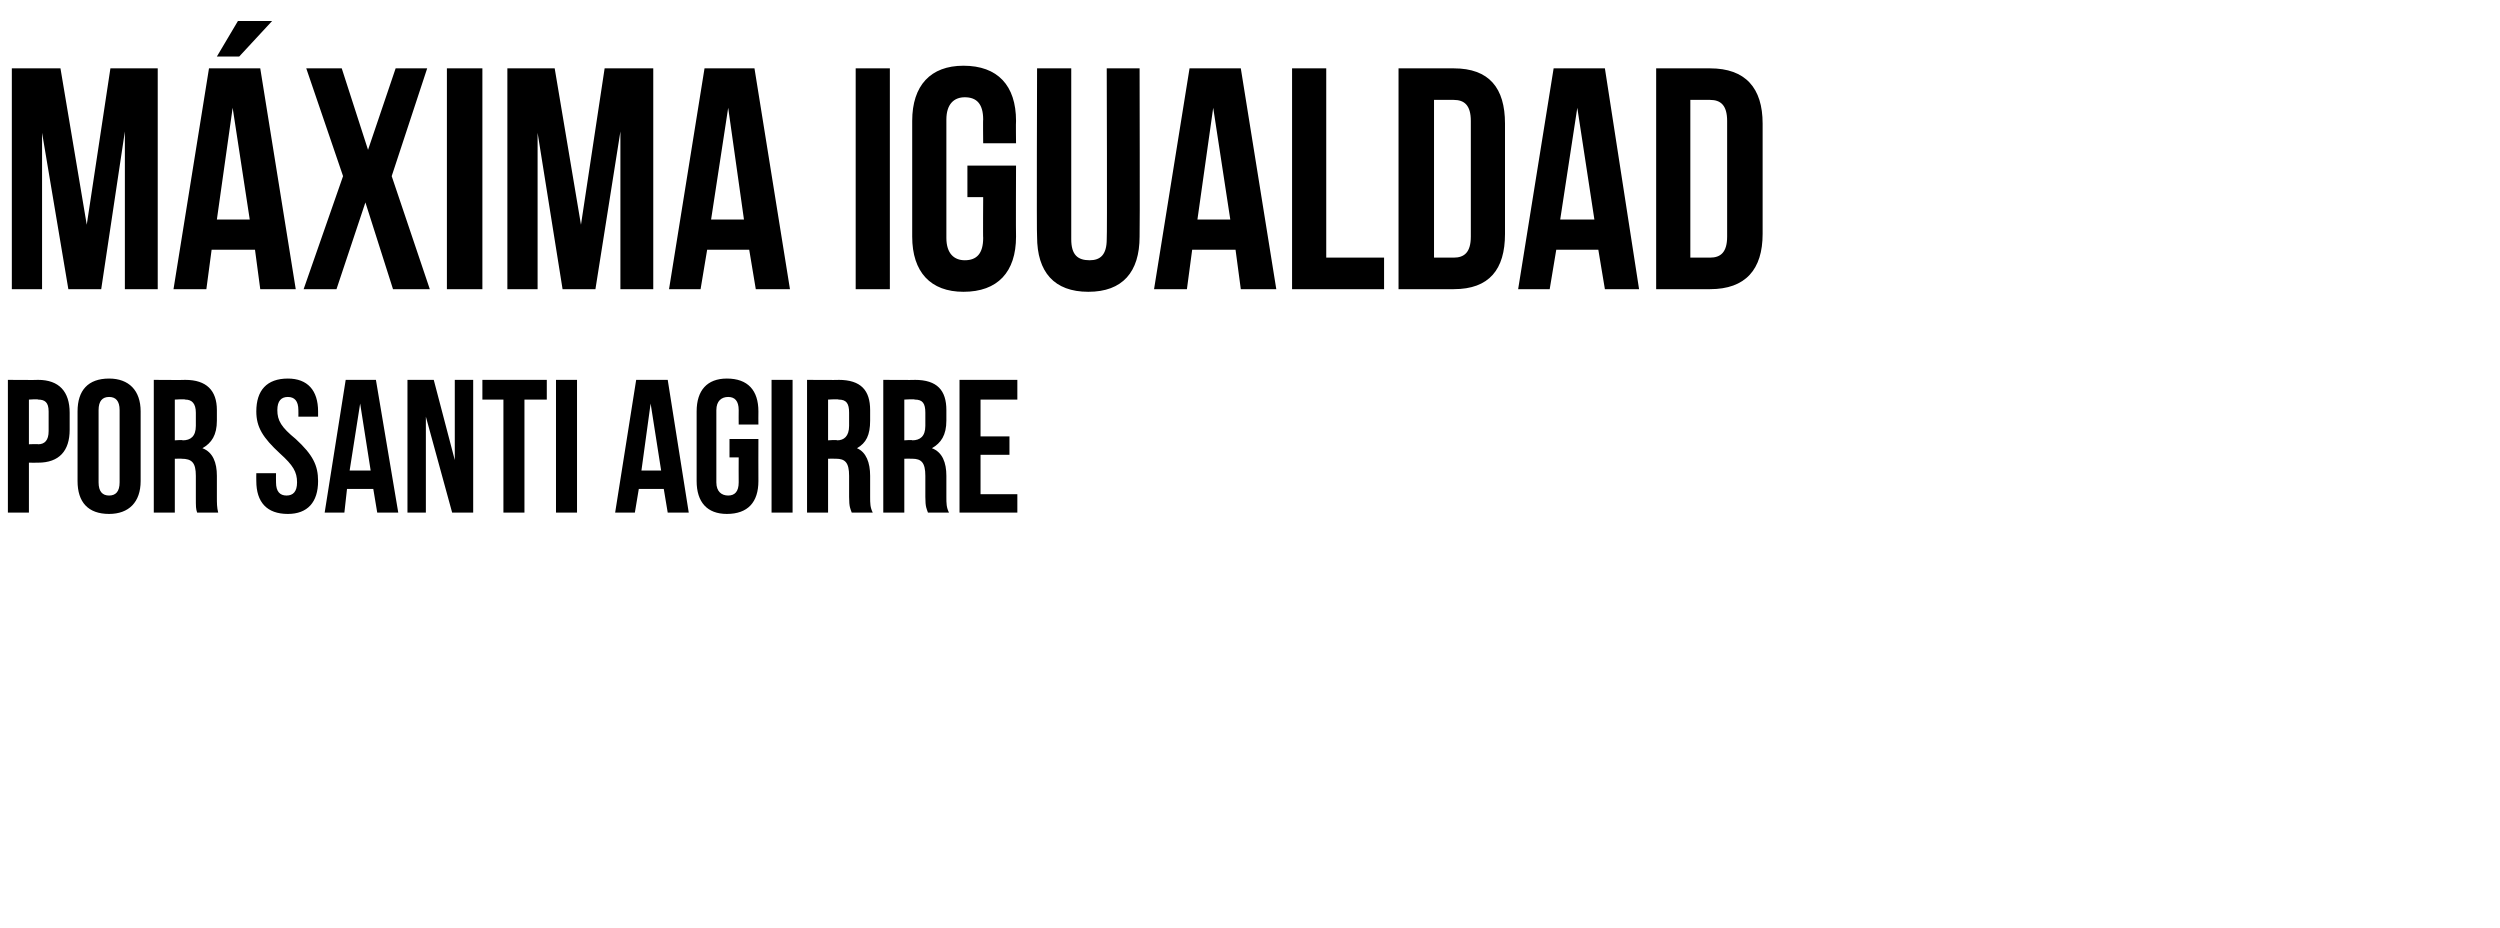
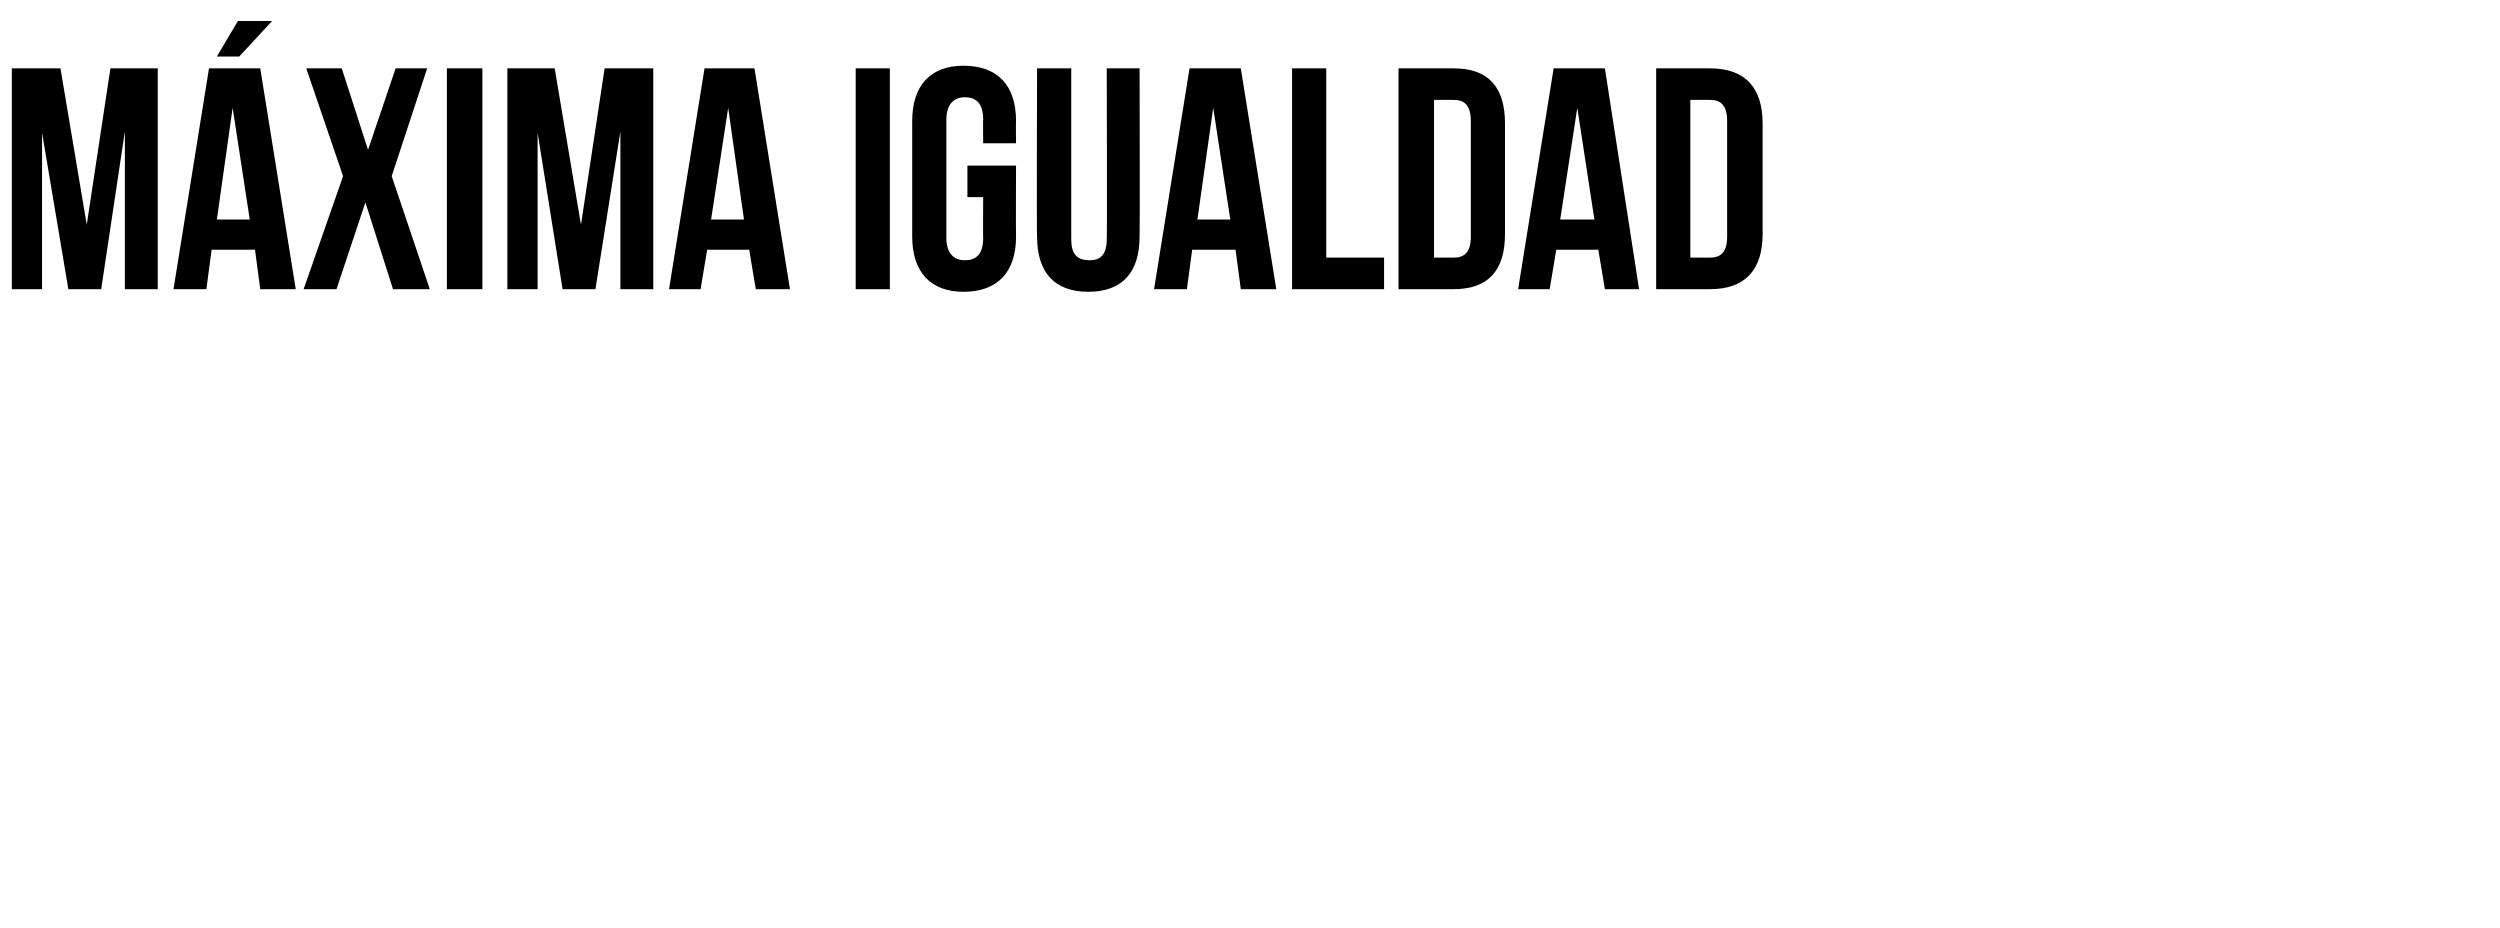
<svg xmlns="http://www.w3.org/2000/svg" version="1.1" width="190.2px" height="70.6px" viewBox="0 -4 190.2 70.6" style="top:-4px">
  <desc>Máxima igualdad Por SANTI AGIRRE</desc>
  <defs />
  <g id="Polygon25945">
-     <path d="m5.3 27.4c0 0 0 1.3 0 1.3c0 1.6-.8 2.5-2.4 2.5c.01.01-.7 0-.7 0l0 3.8l-1.6 0l0-10.1c0 0 2.31.02 2.3 0c1.6 0 2.4.9 2.4 2.5zm-3.1-1l0 3.4c0 0 .71-.03.7 0c.5 0 .8-.3.8-1c0 0 0-1.5 0-1.5c0-.7-.3-.9-.8-.9c.01-.05-.7 0-.7 0zm5.3 6.3c0 .7.3 1 .8 1c.5 0 .8-.3.8-1c0 0 0-5.5 0-5.5c0-.7-.3-1-.8-1c-.5 0-.8.3-.8 1c0 0 0 5.5 0 5.5zm-1.6-5.4c0-1.6.8-2.5 2.4-2.5c1.5 0 2.4.9 2.4 2.5c0 0 0 5.3 0 5.3c0 1.6-.9 2.5-2.4 2.5c-1.6 0-2.4-.9-2.4-2.5c0 0 0-5.3 0-5.3zm9.1 7.7c-.1-.3-.1-.4-.1-1.2c0 0 0-1.6 0-1.6c0-1-.3-1.3-1.1-1.3c.05-.01-.5 0-.5 0l0 4.1l-1.6 0l0-10.1c0 0 2.41.02 2.4 0c1.6 0 2.4.8 2.4 2.3c0 0 0 .8 0 .8c0 1.1-.4 1.7-1.1 2.1c0 0 0 0 0 0c.8.3 1.1 1.1 1.1 2.1c0 0 0 1.6 0 1.6c0 .5 0 .8.1 1.2c0 0-1.6 0-1.6 0zm-1.7-8.6l0 3.1c0 0 .62-.05.6 0c.6 0 1-.3 1-1.1c0 0 0-1 0-1c0-.7-.3-1-.8-1c-.04-.05-.8 0-.8 0zm8.6-1.6c1.5 0 2.3.9 2.3 2.5c0 .03 0 .4 0 .4l-1.5 0c0 0 .01-.47 0-.5c0-.7-.3-1-.8-1c-.5 0-.8.3-.8 1c0 .8.3 1.3 1.4 2.2c1.3 1.2 1.7 2 1.7 3.2c0 1.6-.8 2.5-2.3 2.5c-1.6 0-2.4-.9-2.4-2.5c-.01-.02 0-.6 0-.6l1.5 0c0 0-.01.68 0 .7c0 .7.3 1 .8 1c.5 0 .8-.3.8-1c0-.8-.3-1.3-1.3-2.2c-1.3-1.2-1.8-2-1.8-3.2c0-1.6.8-2.5 2.4-2.5zm8.4 10.2l-1.6 0l-.3-1.8l-2 0l-.2 1.8l-1.5 0l1.6-10.1l2.3 0l1.7 10.1zm-3.7-3.2l1.6 0l-.8-5.1l0 0l-.8 5.1zm5.8-4.1l0 0l0 7.3l-1.4 0l0-10.1l2 0l1.6 6.1l0 0l0-6.1l1.4 0l0 10.1l-1.6 0l-2-7.3zm4.3-2.8l4.9 0l0 1.5l-1.7 0l0 8.6l-1.6 0l0-8.6l-1.6 0l0-1.5zm5.6 0l1.6 0l0 10.1l-1.6 0l0-10.1zm10.1 10.1l-1.6 0l-.3-1.8l-1.9 0l-.3 1.8l-1.5 0l1.6-10.1l2.4 0l1.6 10.1zm-3.6-3.2l1.5 0l-.8-5.1l0 0l-.7 5.1zm6.7-2.4l2.2 0c0 0-.01 3.18 0 3.2c0 1.6-.8 2.5-2.4 2.5c-1.5 0-2.3-.9-2.3-2.5c0 0 0-5.3 0-5.3c0-1.6.8-2.5 2.3-2.5c1.6 0 2.4.9 2.4 2.5c-.01.03 0 1 0 1l-1.5 0c0 0-.01-1.07 0-1.1c0-.7-.3-1-.8-1c-.5 0-.9.3-.9 1c0 0 0 5.5 0 5.5c0 .7.4 1 .9 1c.5 0 .8-.3.8-1c-.01-.02 0-1.9 0-1.9l-.7 0l0-1.4zm3.2-4.5l1.6 0l0 10.1l-1.6 0l0-10.1zm6.1 10.1c-.1-.3-.2-.4-.2-1.2c0 0 0-1.6 0-1.6c0-1-.3-1.3-1-1.3c-.02-.01-.6 0-.6 0l0 4.1l-1.6 0l0-10.1c0 0 2.44.02 2.4 0c1.7 0 2.4.8 2.4 2.3c0 0 0 .8 0 .8c0 1.1-.3 1.7-1 2.1c0 0 0 0 0 0c.7.3 1 1.1 1 2.1c0 0 0 1.6 0 1.6c0 .5 0 .8.2 1.2c0 0-1.6 0-1.6 0zm-1.8-8.6l0 3.1c0 0 .65-.05.7 0c.5 0 .9-.3.9-1.1c0 0 0-1 0-1c0-.7-.2-1-.8-1c0-.05-.8 0-.8 0zm7.6 8.6c-.1-.3-.2-.4-.2-1.2c0 0 0-1.6 0-1.6c0-1-.3-1.3-1-1.3c-.03-.01-.6 0-.6 0l0 4.1l-1.6 0l0-10.1c0 0 2.43.02 2.4 0c1.7 0 2.4.8 2.4 2.3c0 0 0 .8 0 .8c0 1.1-.4 1.7-1.1 2.1c0 0 0 0 0 0c.8.3 1.1 1.1 1.1 2.1c0 0 0 1.6 0 1.6c0 .5 0 .8.2 1.2c0 0-1.6 0-1.6 0zm-1.8-8.6l0 3.1c0 0 .64-.05.6 0c.6 0 1-.3 1-1.1c0 0 0-1 0-1c0-.7-.2-1-.8-1c-.01-.05-.8 0-.8 0zm5.8 2.8l2.2 0l0 1.4l-2.2 0l0 3l2.8 0l0 1.4l-4.4 0l0-10.1l4.4 0l0 1.5l-2.8 0l0 2.8z" stroke="none" fill="#000" />
-   </g>
+     </g>
  <g id="Polygon25944">
    <path d="m6.6 13.1l1.8-11.9l3.6 0l0 16.8l-2.5 0l0-12l-1.8 12l-2.5 0l-2-11.9l0 11.9l-2.3 0l0-16.8l3.7 0l2 11.9zm15.9 4.9l-2.7 0l-.4-3l-3.3 0l-.4 3l-2.5 0l2.7-16.8l3.9 0l2.7 16.8zm-6-5.3l2.5 0l-1.3-8.5l-1.2 8.5zm4.2-15.1l-2.5 2.7l-1.7 0l1.6-2.7l2.6 0zm11.8 3.6l-2.7 8.2l2.9 8.6l-2.8 0l-2.1-6.6l-2.2 6.6l-2.5 0l3-8.6l-2.8-8.2l2.7 0l2 6.2l2.1-6.2l2.4 0zm1.5 0l2.7 0l0 16.8l-2.7 0l0-16.8zm10.2 11.9l1.8-11.9l3.7 0l0 16.8l-2.5 0l0-12l-1.9 12l-2.5 0l-1.9-11.9l0 11.9l-2.3 0l0-16.8l3.6 0l2 11.9zm15.9 4.9l-2.6 0l-.5-3l-3.2 0l-.5 3l-2.4 0l2.7-16.8l3.8 0l2.7 16.8zm-6-5.3l2.5 0l-1.2-8.5l-1.3 8.5zm11-11.5l2.6 0l0 16.8l-2.6 0l0-16.8zm8.5 7.4l3.7 0c0 0-.02 5.37 0 5.4c0 2.7-1.4 4.2-4 4.2c-2.5 0-3.9-1.5-3.9-4.2c0 0 0-8.8 0-8.8c0-2.7 1.4-4.2 3.9-4.2c2.6 0 4 1.5 4 4.2c-.02.03 0 1.7 0 1.7l-2.5 0c0 0-.02-1.84 0-1.8c0-1.2-.5-1.7-1.4-1.7c-.8 0-1.4.5-1.4 1.7c0 0 0 9 0 9c0 1.2.6 1.7 1.4 1.7c.9 0 1.4-.5 1.4-1.7c-.02.04 0-3.1 0-3.1l-1.2 0l0-2.4zm7.9-7.4c0 0 0 12.96 0 13c0 1.2.5 1.6 1.4 1.6c.8 0 1.3-.4 1.3-1.6c.04-.04 0-13 0-13l2.5 0c0 0 .03 12.79 0 12.8c0 2.7-1.3 4.2-3.9 4.2c-2.6 0-3.9-1.5-3.9-4.2c-.04-.01 0-12.8 0-12.8l2.6 0zm15.6 16.8l-2.7 0l-.4-3l-3.3 0l-.4 3l-2.5 0l2.7-16.8l3.9 0l2.7 16.8zm-6-5.3l2.5 0l-1.3-8.5l-1.2 8.5zm7.2-11.5l2.6 0l0 14.4l4.4 0l0 2.4l-7 0l0-16.8zm8.1 0c0 0 4.21 0 4.2 0c2.7 0 3.9 1.5 3.9 4.2c0 0 0 8.4 0 8.4c0 2.7-1.2 4.2-3.9 4.2c.01 0-4.2 0-4.2 0l0-16.8zm2.7 2.4l0 12c0 0 1.47 0 1.5 0c.8 0 1.3-.4 1.3-1.6c0 0 0-8.8 0-8.8c0-1.2-.5-1.6-1.3-1.6c-.03 0-1.5 0-1.5 0zm15.6 14.4l-2.6 0l-.5-3l-3.2 0l-.5 3l-2.4 0l2.7-16.8l3.9 0l2.6 16.8zm-6-5.3l2.6 0l-1.3-8.5l-1.3 8.5zm7.3-11.5c0 0 4.15 0 4.1 0c2.7 0 4 1.5 4 4.2c0 0 0 8.4 0 8.4c0 2.7-1.3 4.2-4 4.2c.05 0-4.1 0-4.1 0l0-16.8zm2.6 2.4l0 12c0 0 1.5 0 1.5 0c.8 0 1.3-.4 1.3-1.6c0 0 0-8.8 0-8.8c0-1.2-.5-1.6-1.3-1.6c0 0-1.5 0-1.5 0z" stroke="none" fill="#000" />
  </g>
</svg>